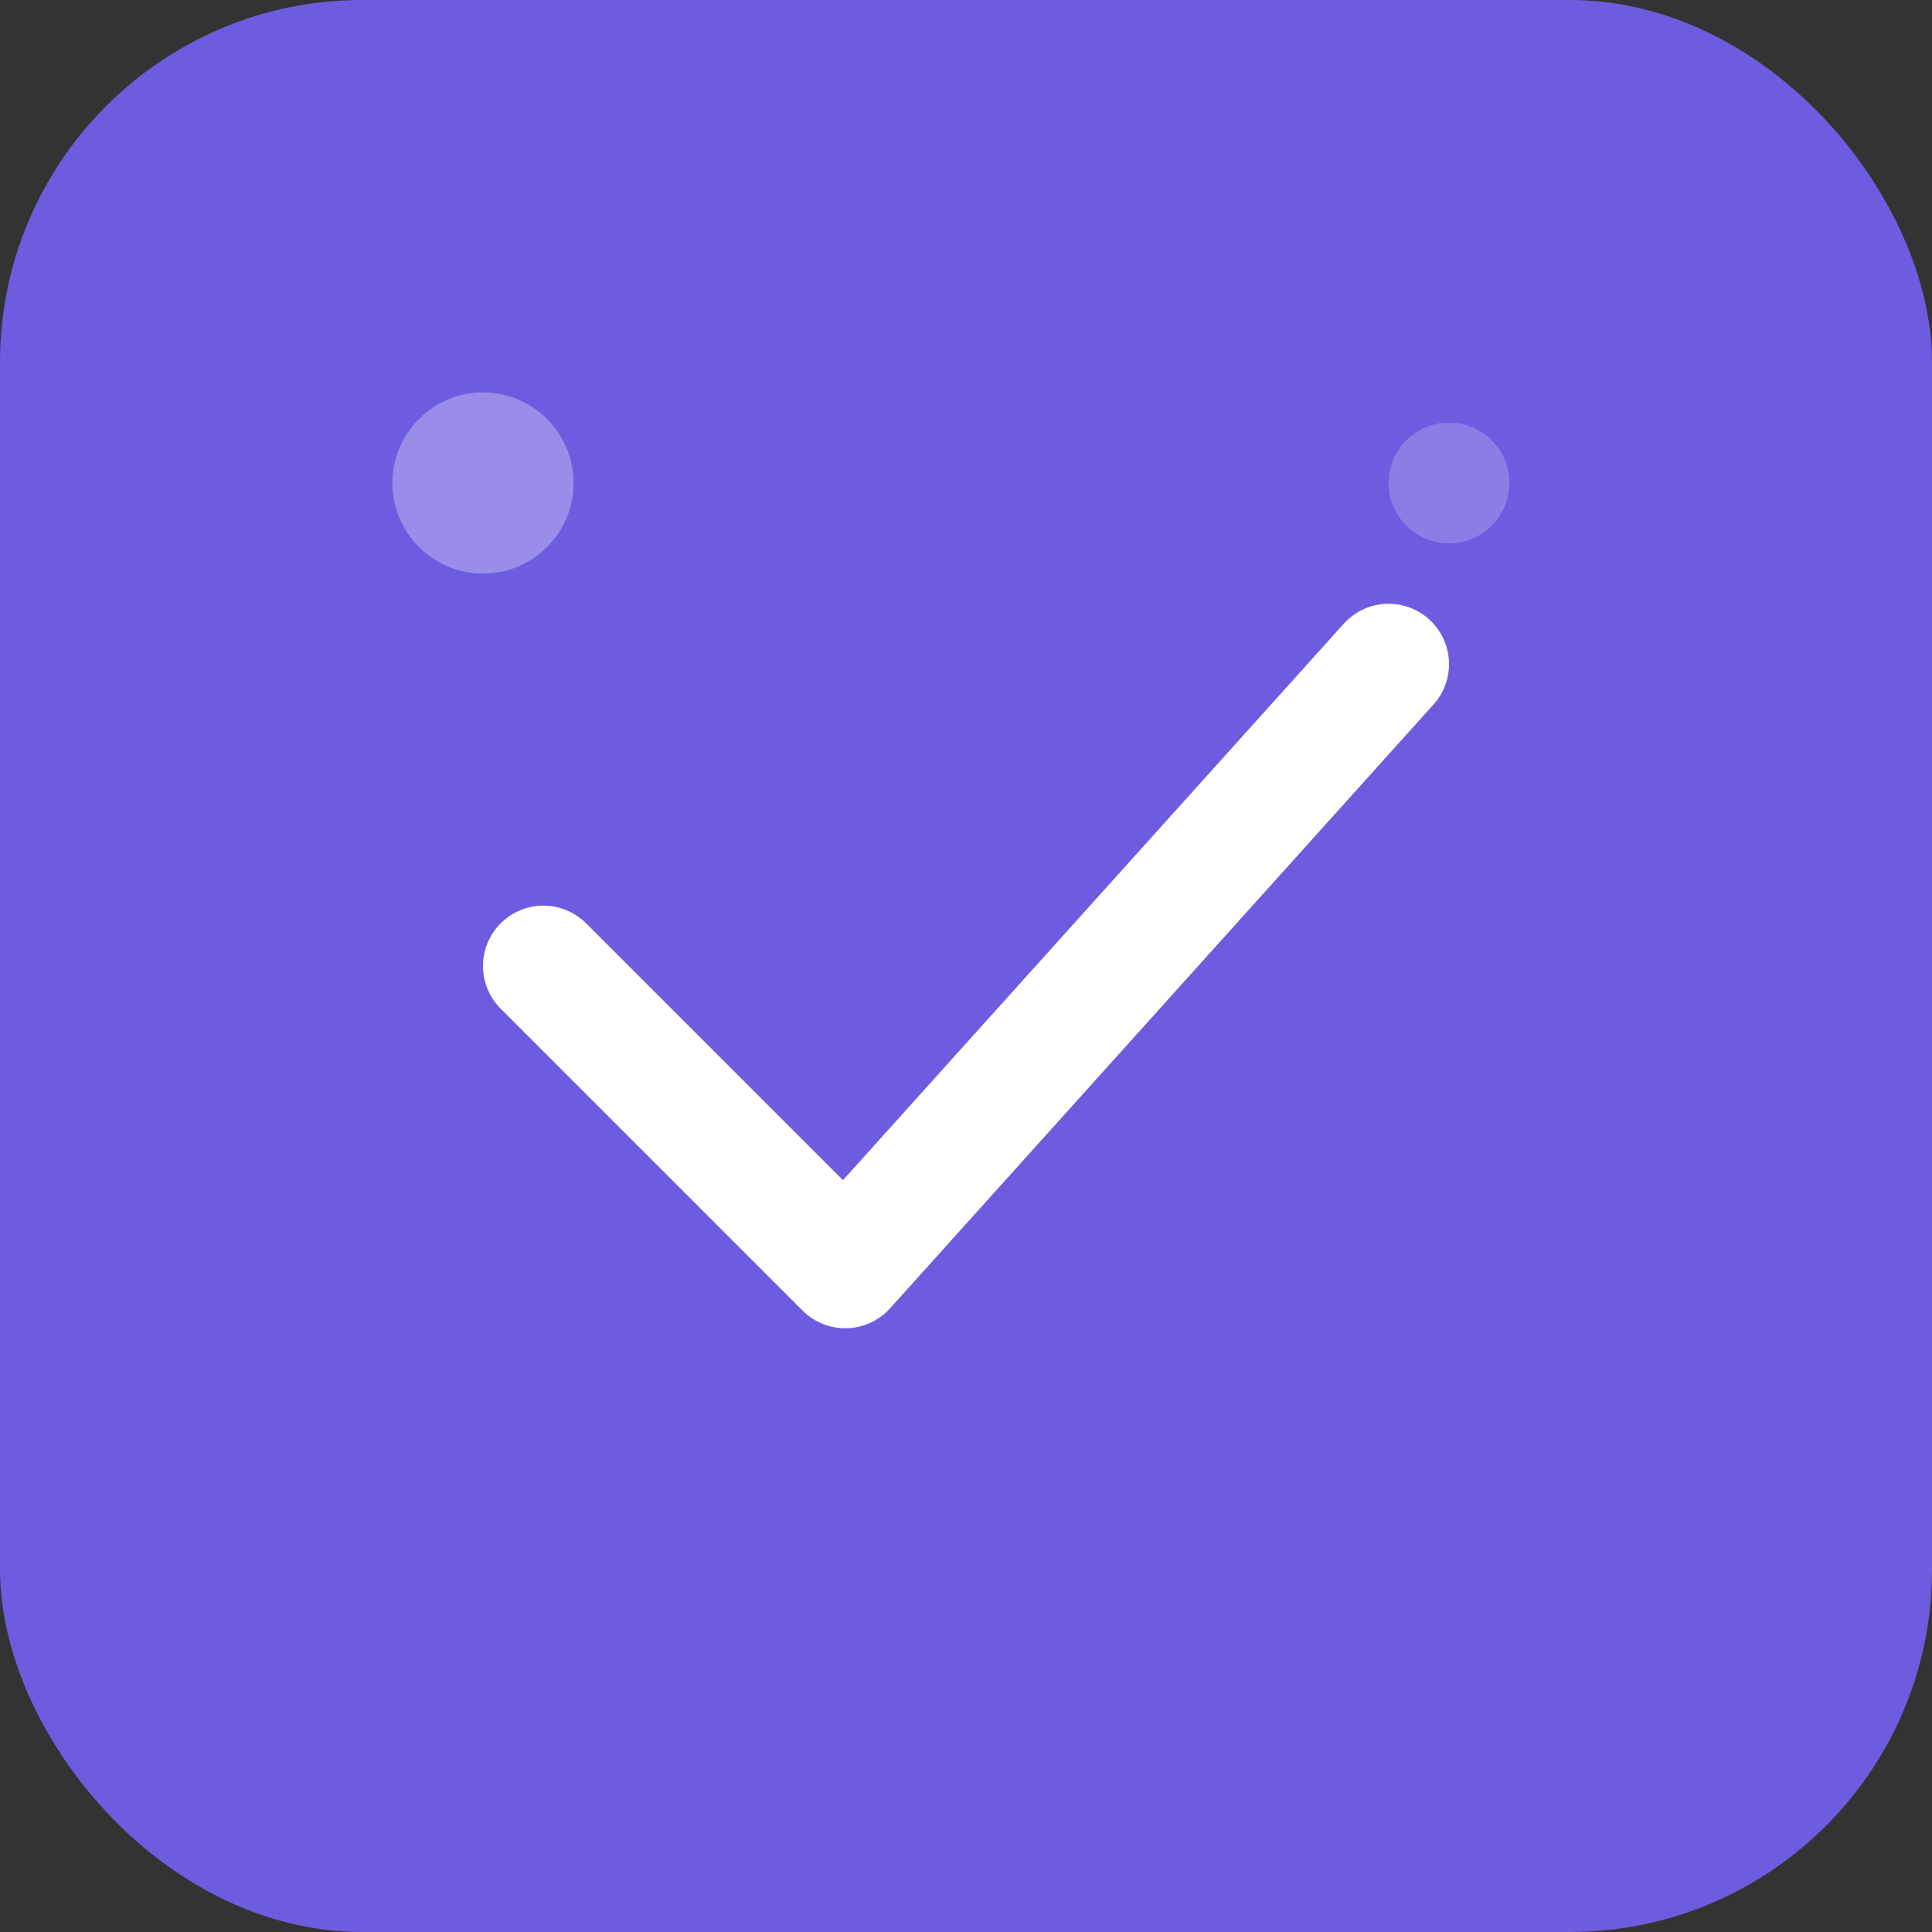
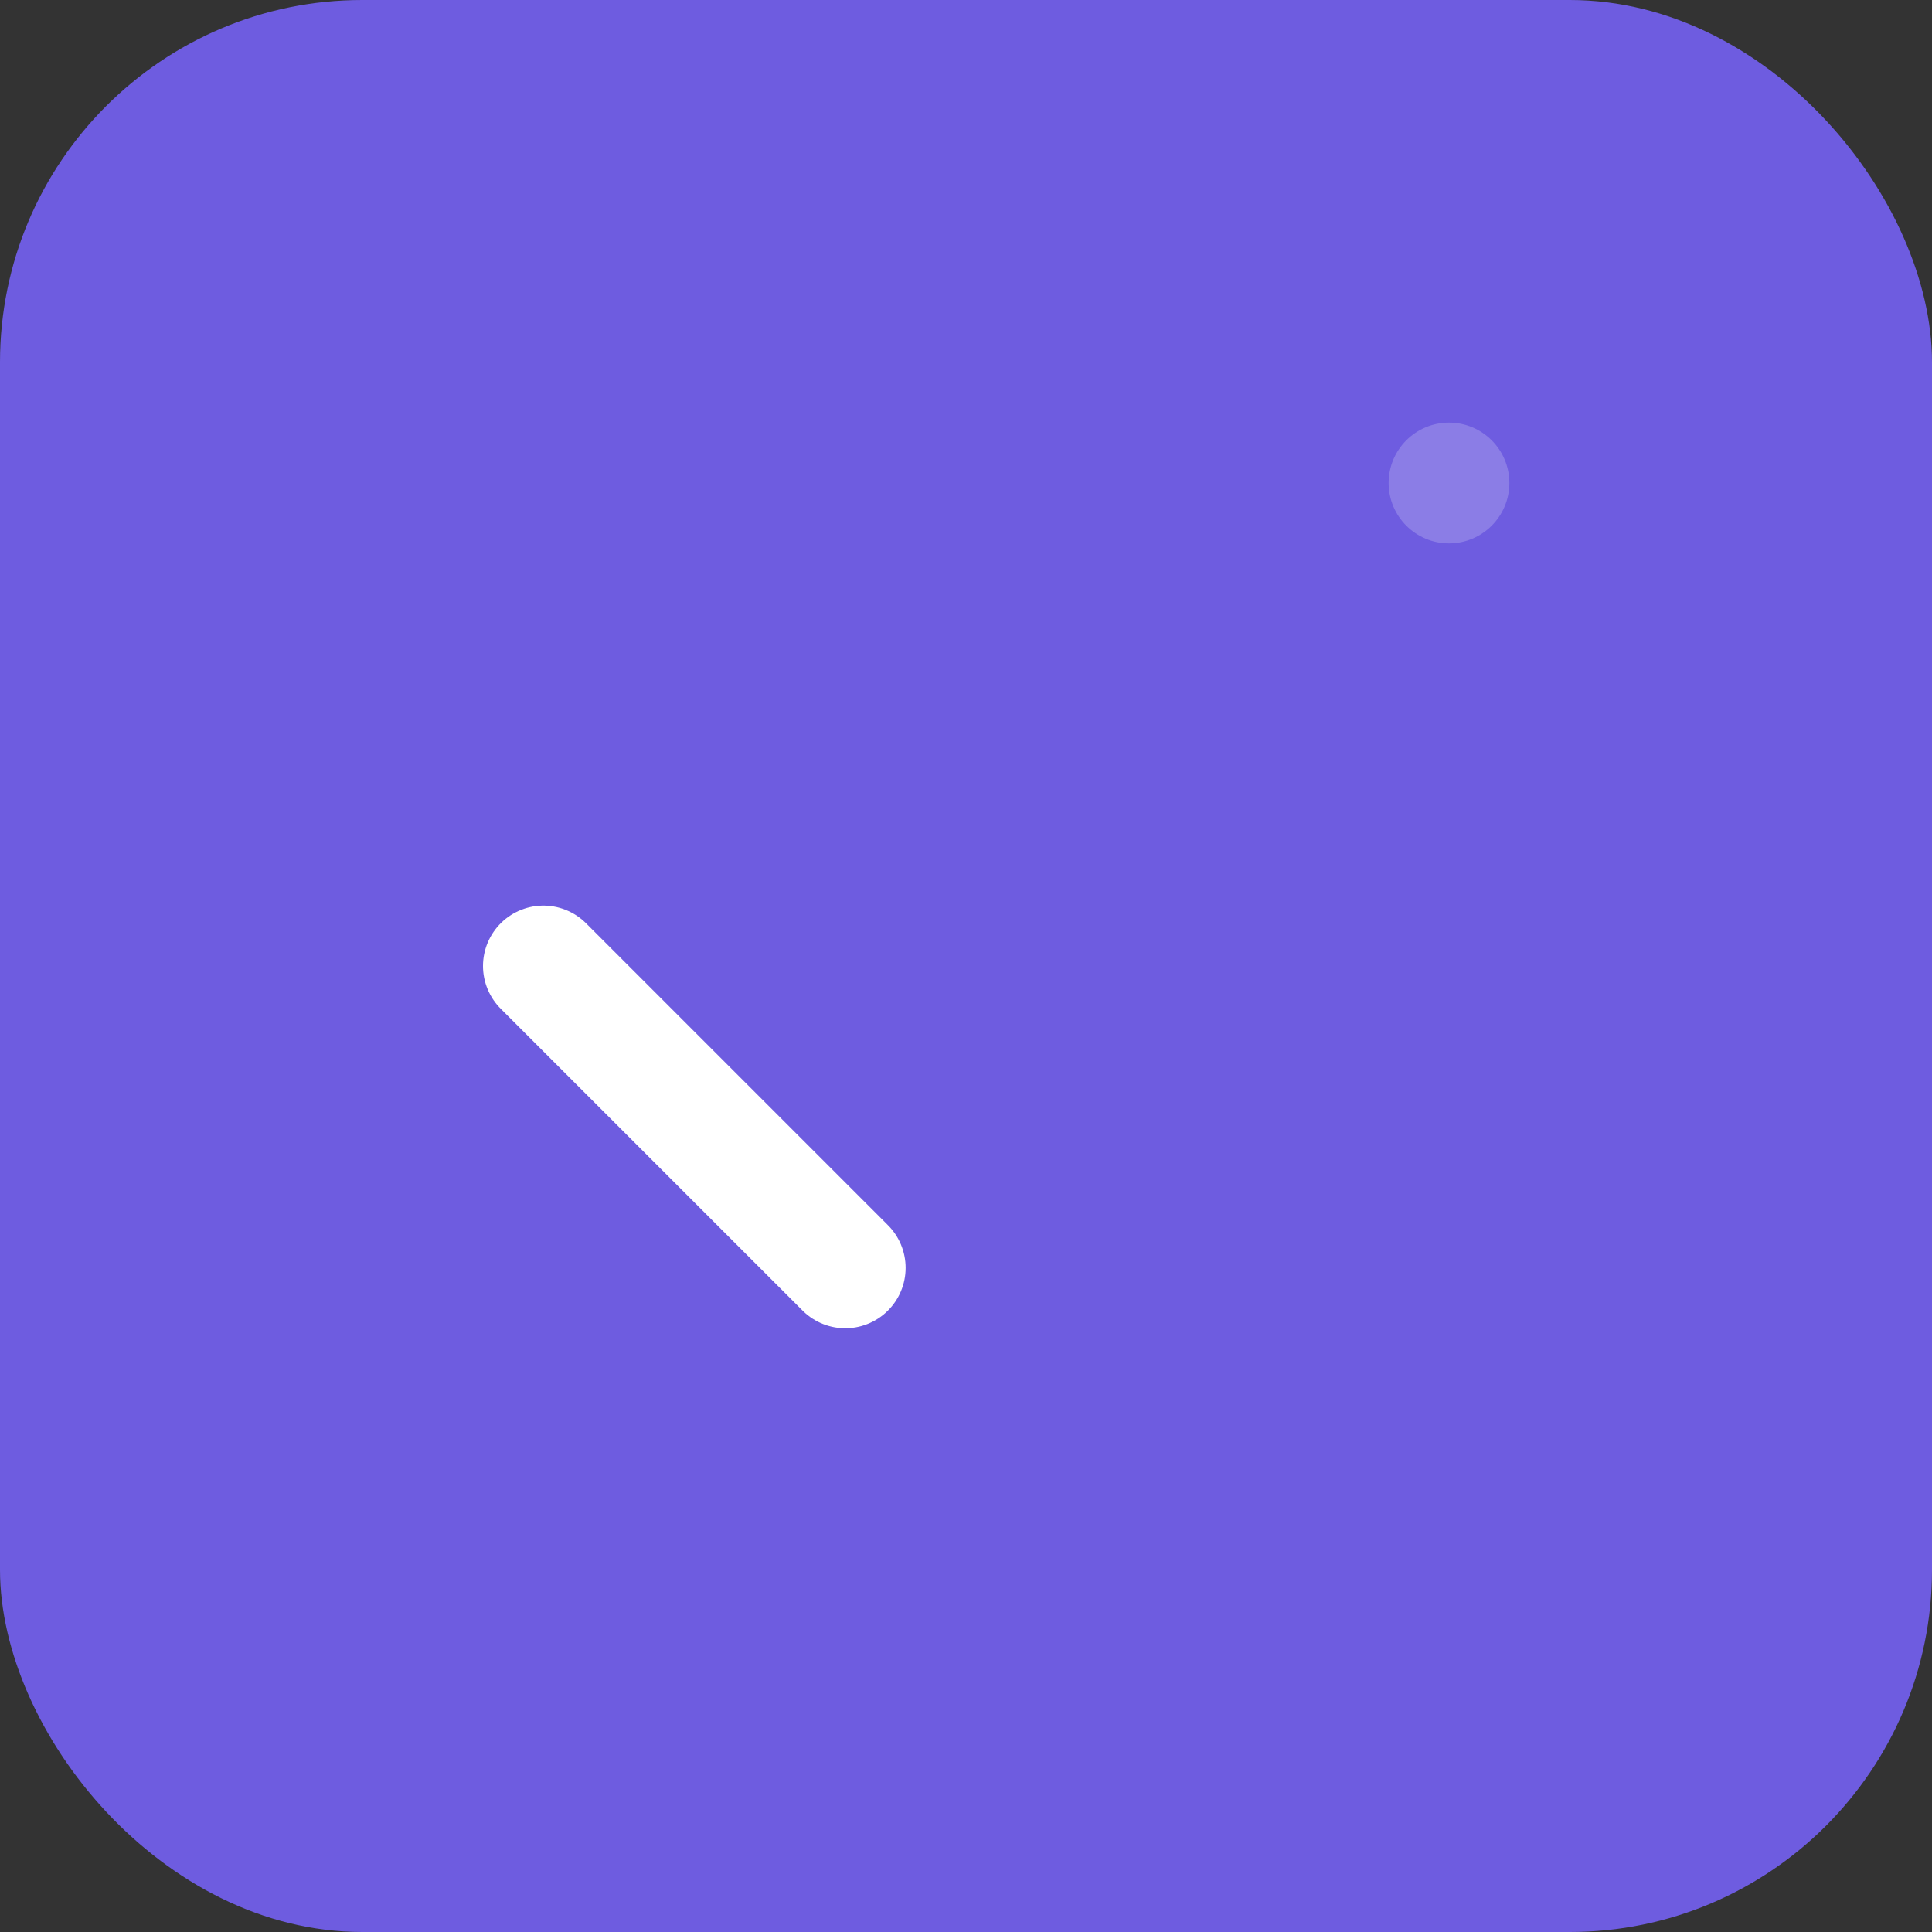
<svg xmlns="http://www.w3.org/2000/svg" width="32" height="32" viewBox="0 0 32 32" fill="none">
  <rect x="0" y="0" width="32" height="32" fill="#333333" stroke="none" />
  <rect width="32" height="32" rx="6" fill="#6e5ce0" />
-   <path d="M9 16L14 21L23 11" stroke="white" stroke-width="2" stroke-linecap="round" stroke-linejoin="round" />
-   <circle cx="8" cy="8" r="1.5" fill="rgba(255,255,255,0.3)" />
+   <path d="M9 16L14 21" stroke="white" stroke-width="2" stroke-linecap="round" stroke-linejoin="round" />
  <circle cx="24" cy="8" r="1" fill="rgba(255,255,255,0.2)" />
</svg>